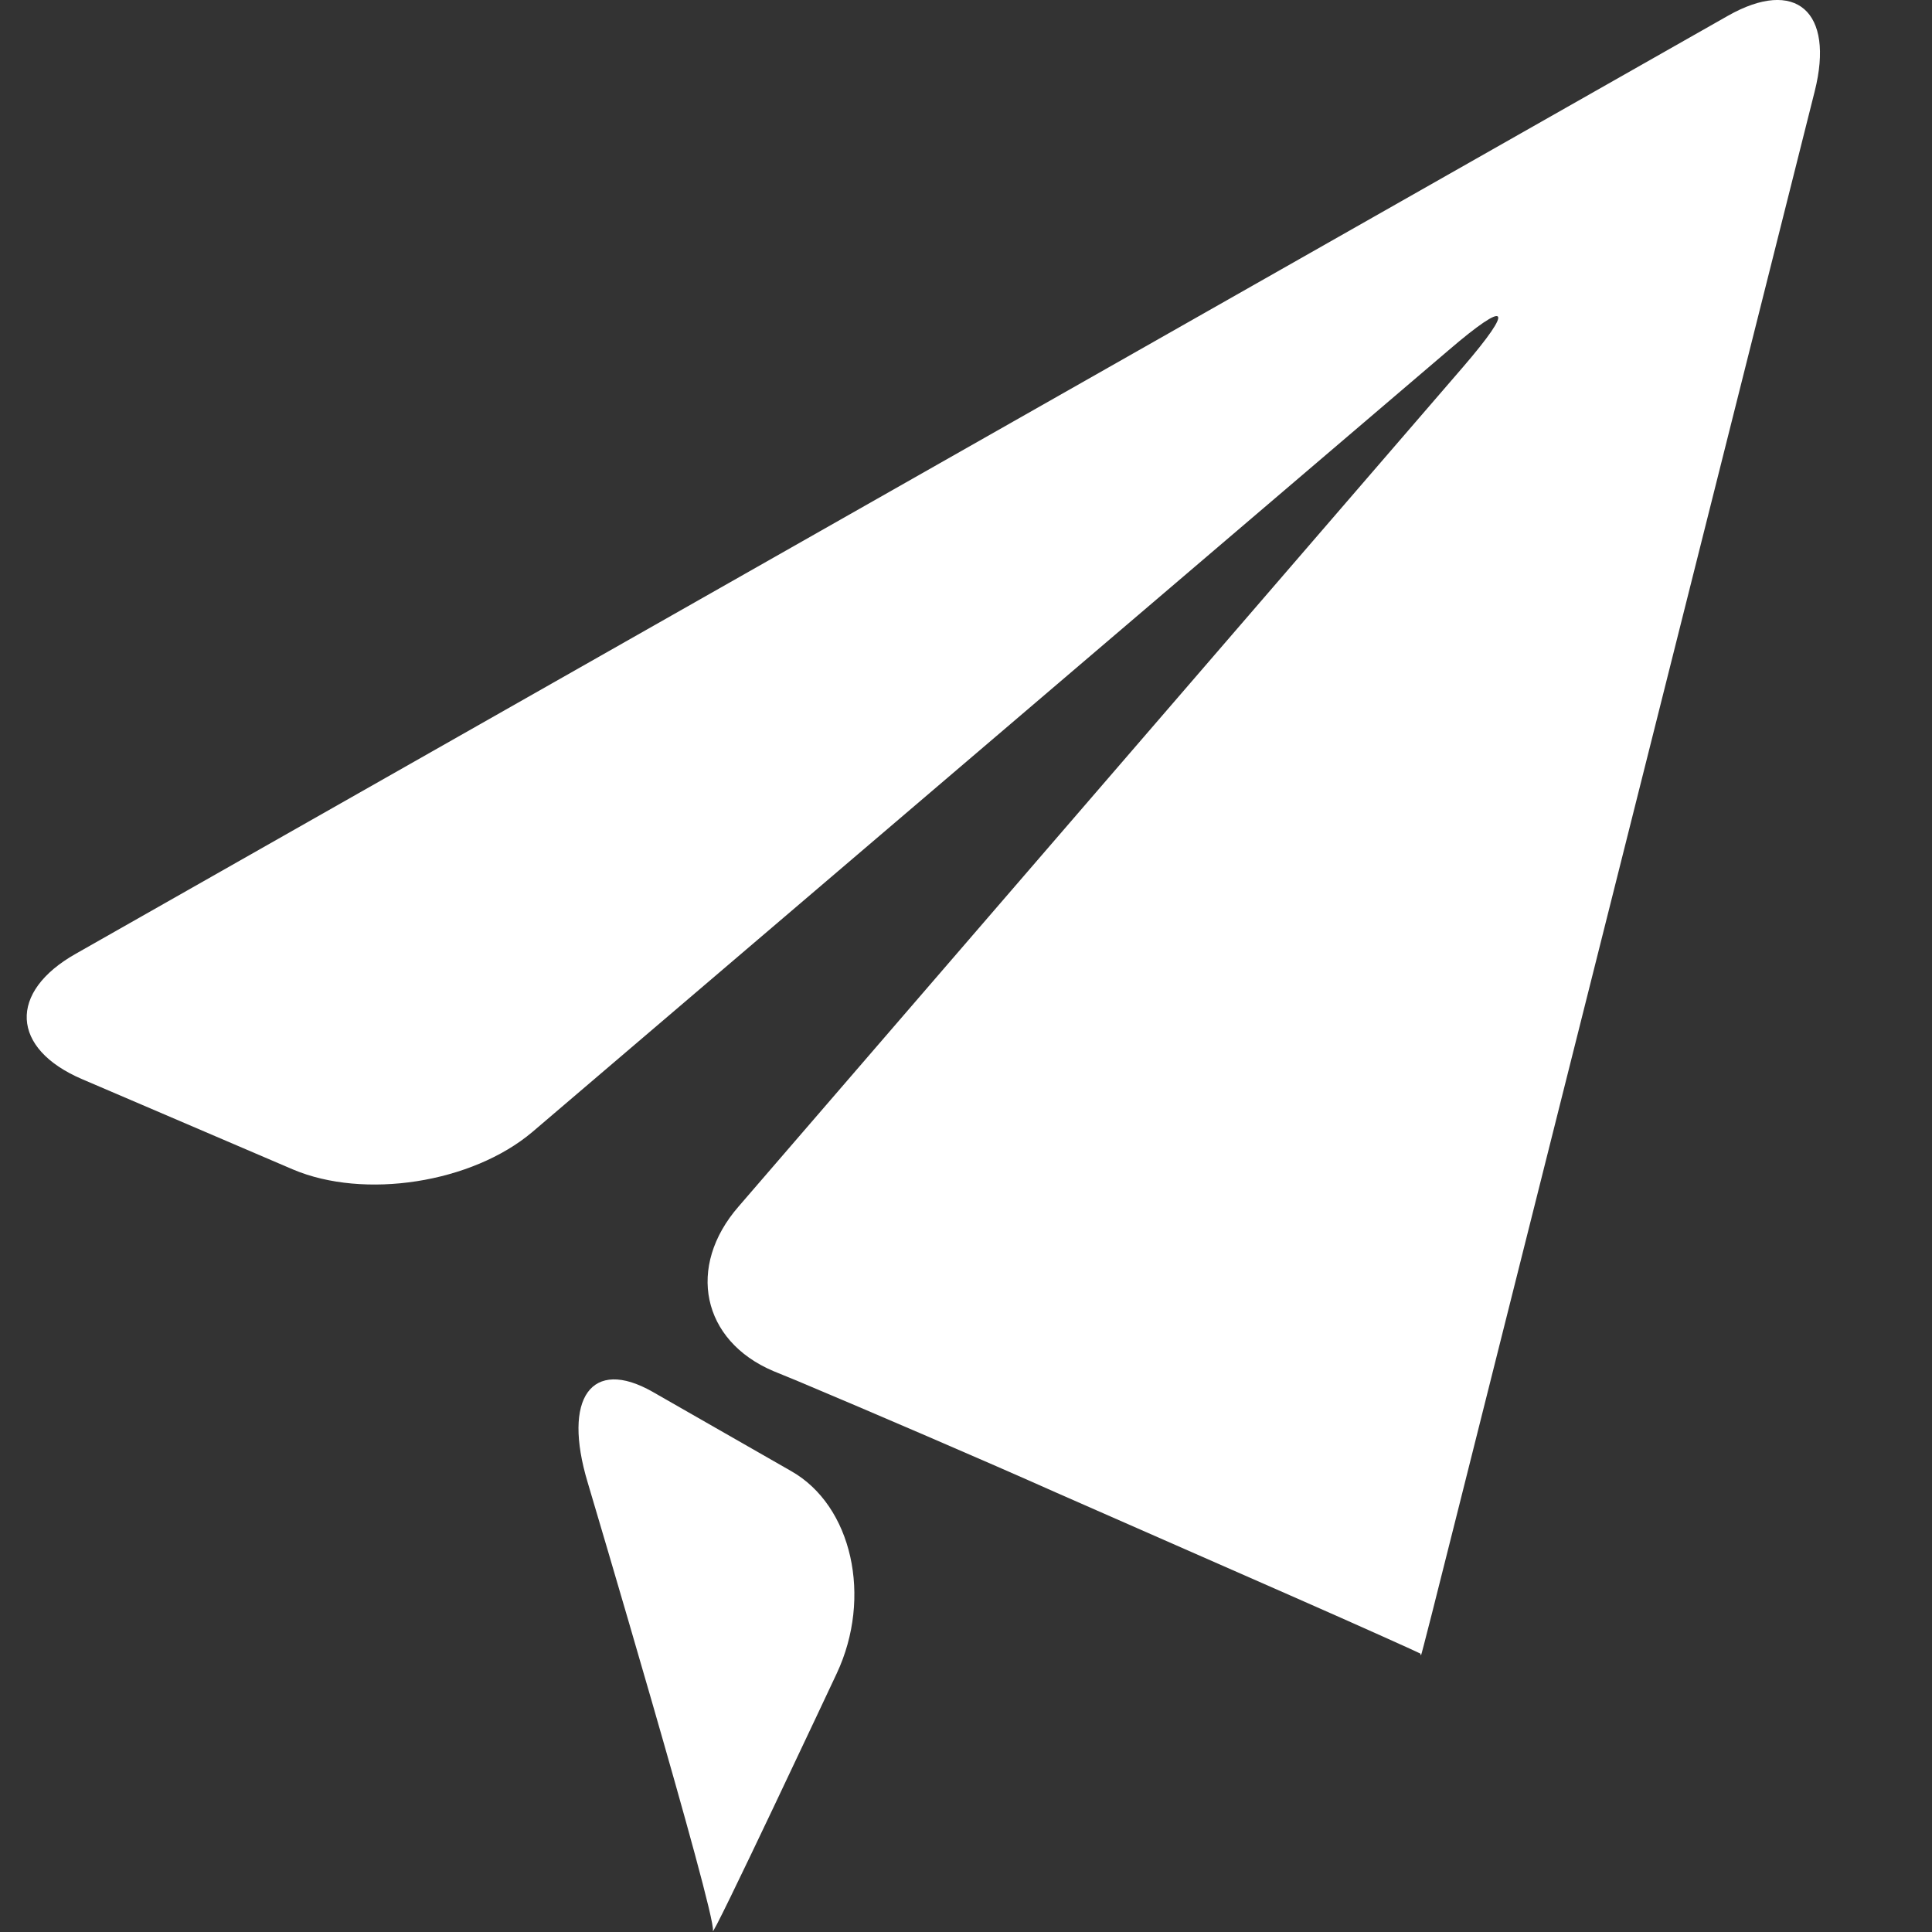
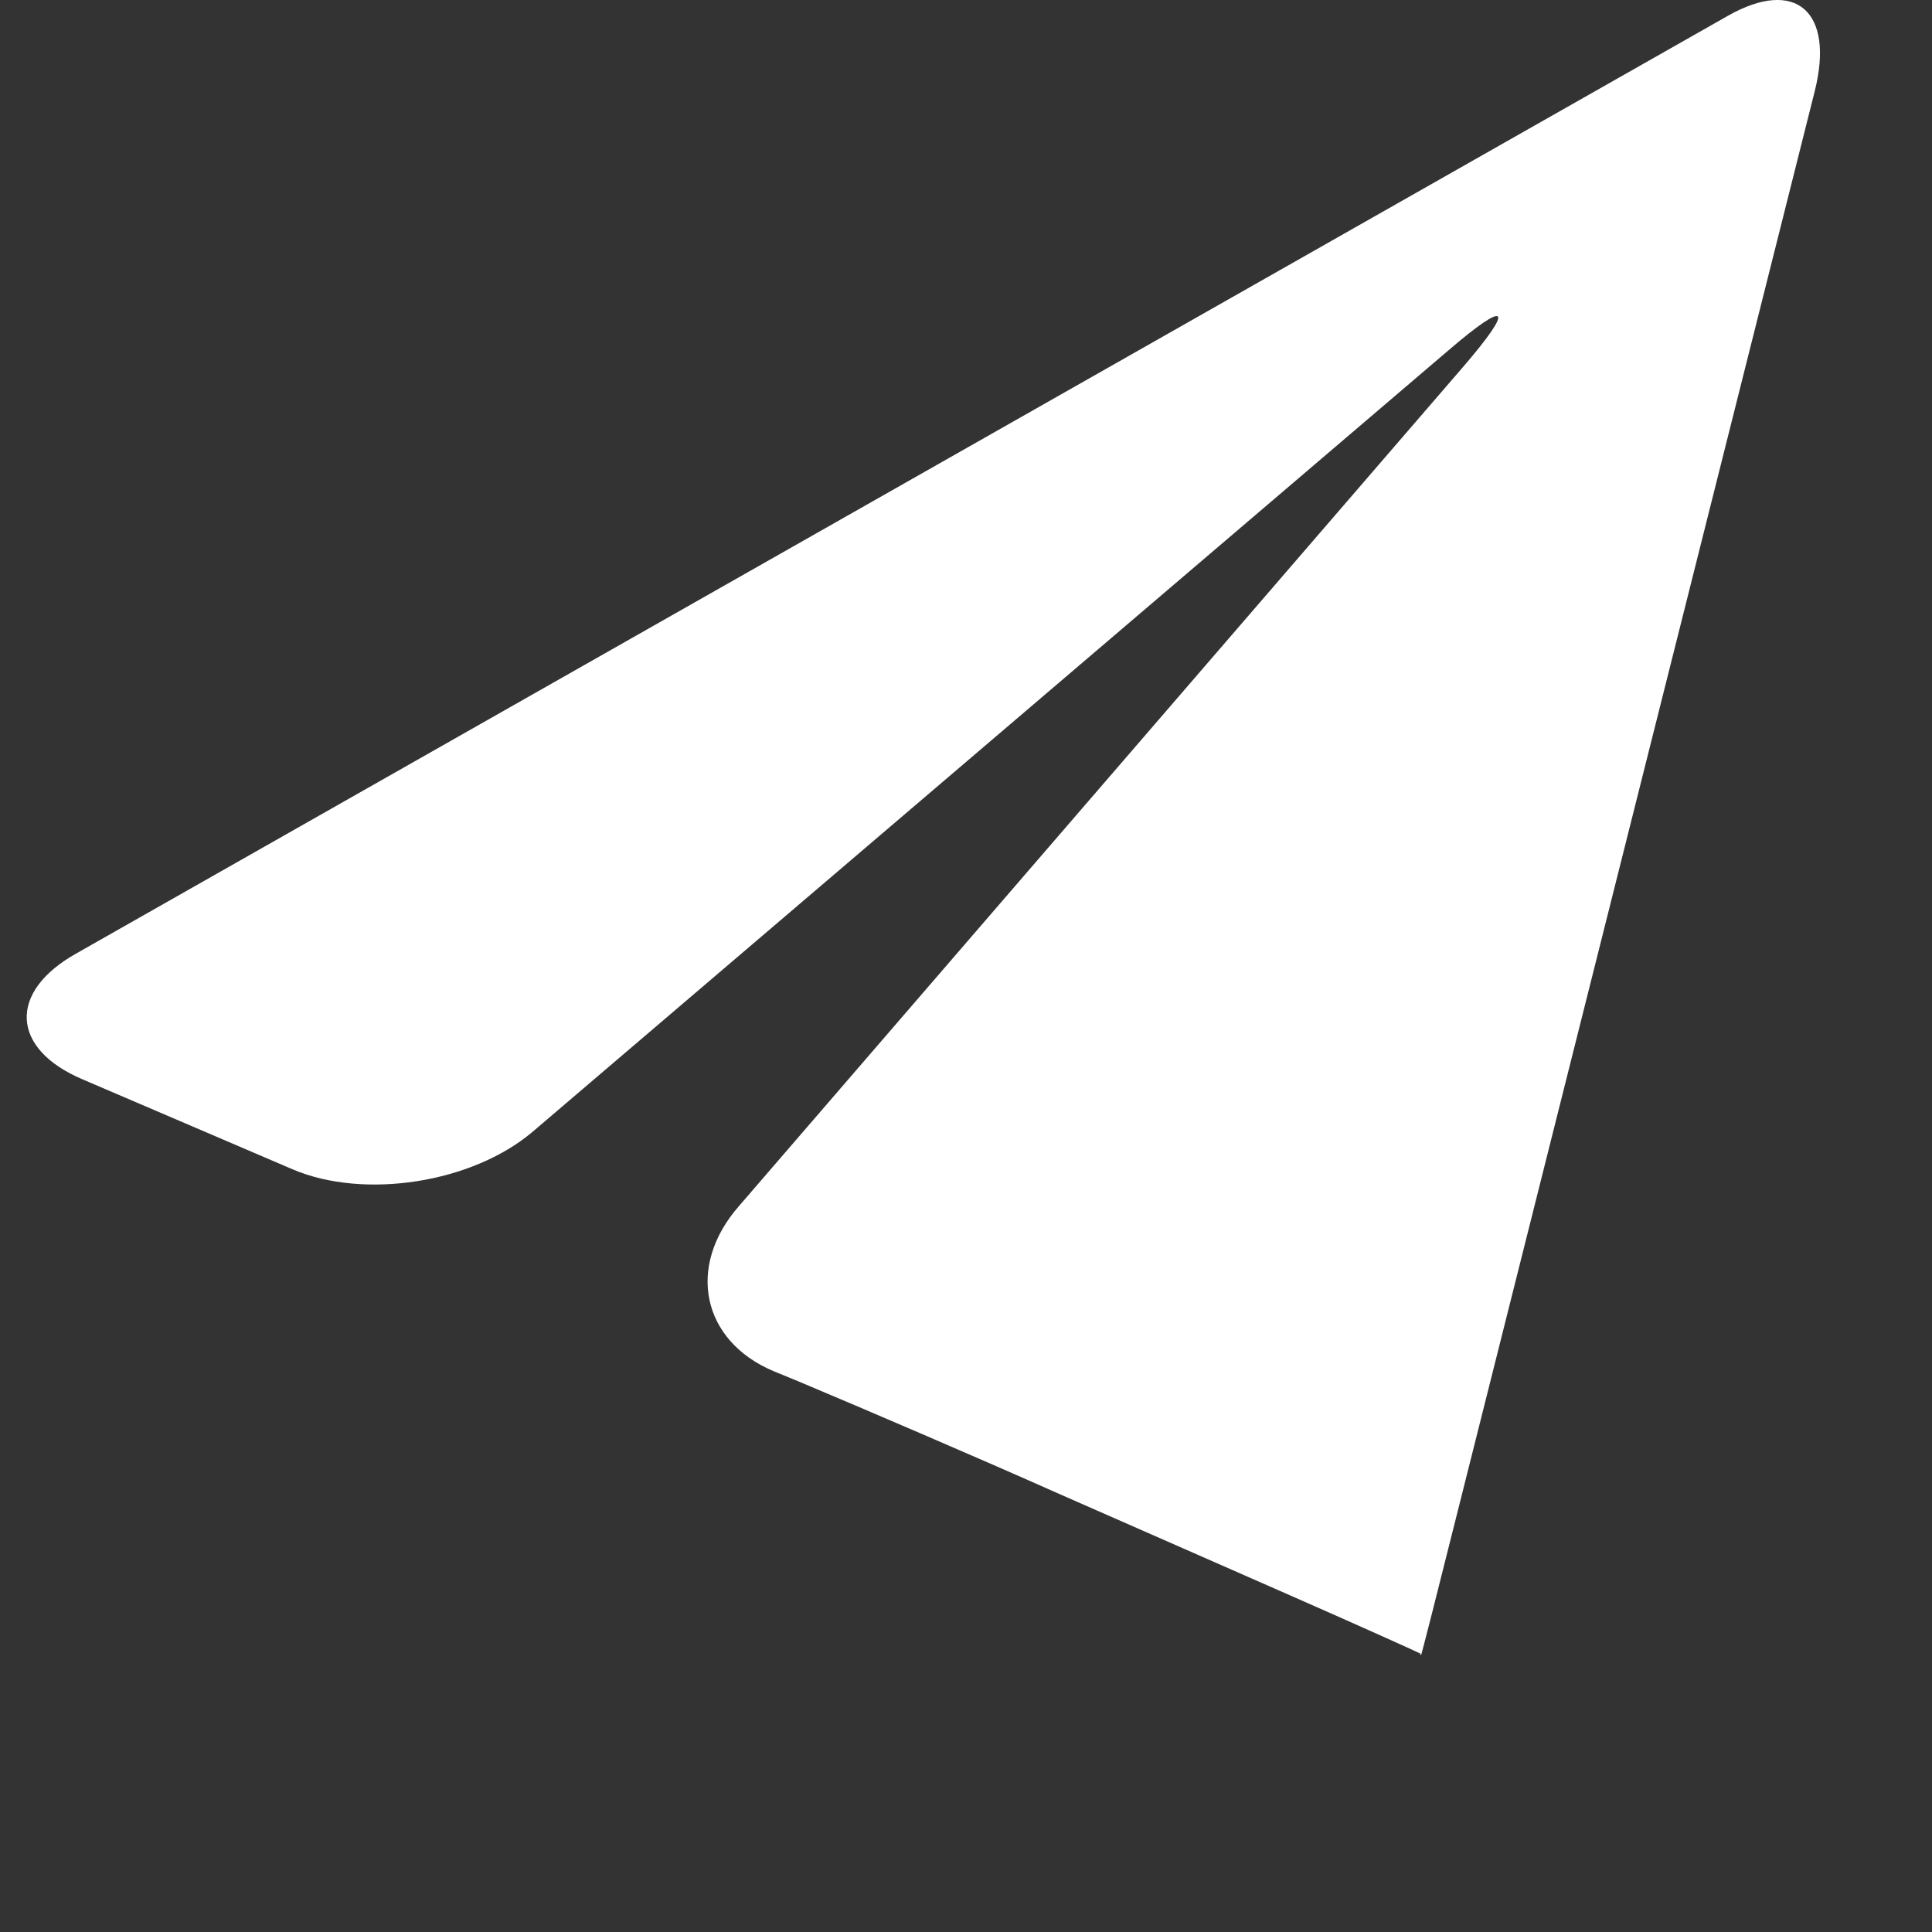
<svg xmlns="http://www.w3.org/2000/svg" width="17" height="17" viewBox="0 0 17 17" fill="none">
  <rect x="0" y="0" width="17" height="17" fill="#333333" stroke="none" />
  <g id="send-icon">
    <path id="Fill 1" fill-rule="evenodd" clip-rule="evenodd" d="M15.204 0.139L0.669 8.391C0.07 8.728 0.094 9.227 0.723 9.496L2.577 10.29C3.203 10.556 4.152 10.411 4.685 9.96L12.746 3.082C13.275 2.628 13.333 2.696 12.872 3.231L6.5 10.615C6.037 11.146 6.176 11.797 6.804 12.064L7.021 12.153C7.65 12.417 8.676 12.858 9.299 13.136L11.359 14.041C11.985 14.316 12.494 14.546 12.498 14.55C12.498 14.553 12.501 14.565 12.504 14.565C12.506 14.569 12.653 13.992 12.829 13.288L15.968 0.803C16.145 0.1 15.8 -0.199 15.204 0.139Z" fill="white" />
-     <path id="Fill 4" fill-rule="evenodd" clip-rule="evenodd" d="M6.961 12.944L5.741 12.246C5.205 11.942 4.947 12.299 5.171 13.044C5.171 13.044 6.304 16.851 6.273 16.988C6.239 17.119 7.362 14.726 7.362 14.726C7.678 14.054 7.498 13.248 6.961 12.944Z" fill="white" />
  </g>
</svg>